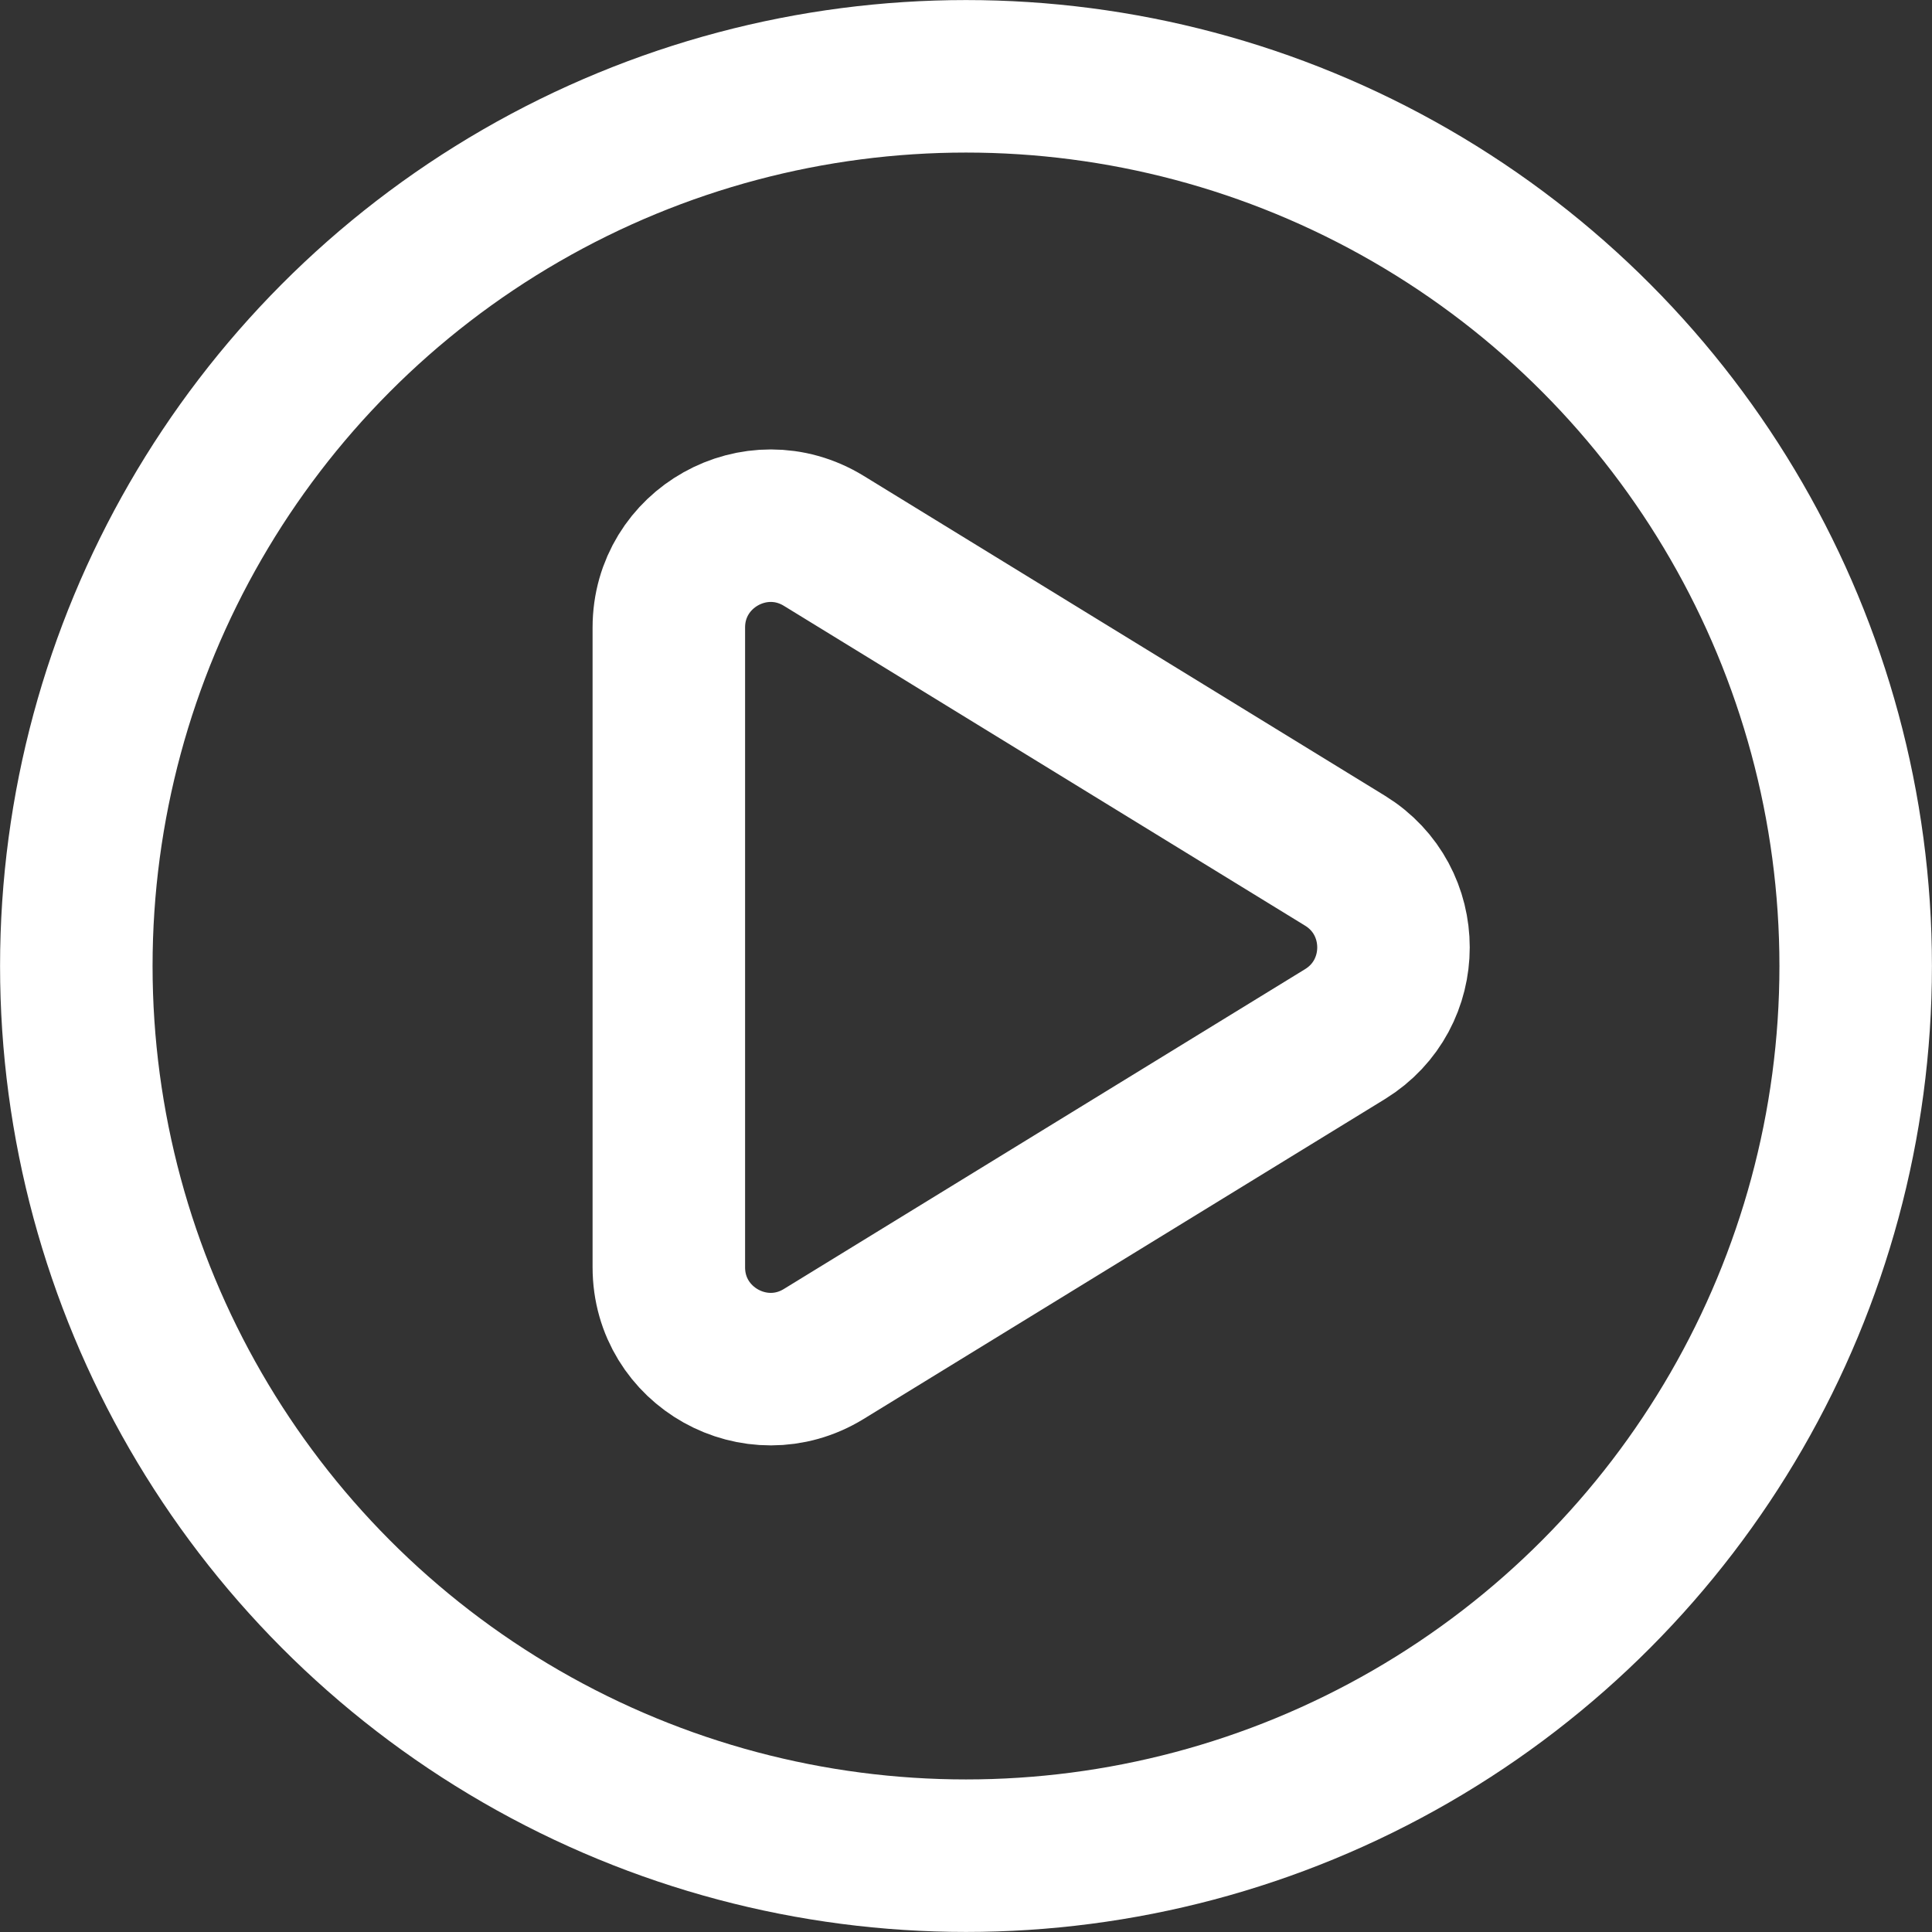
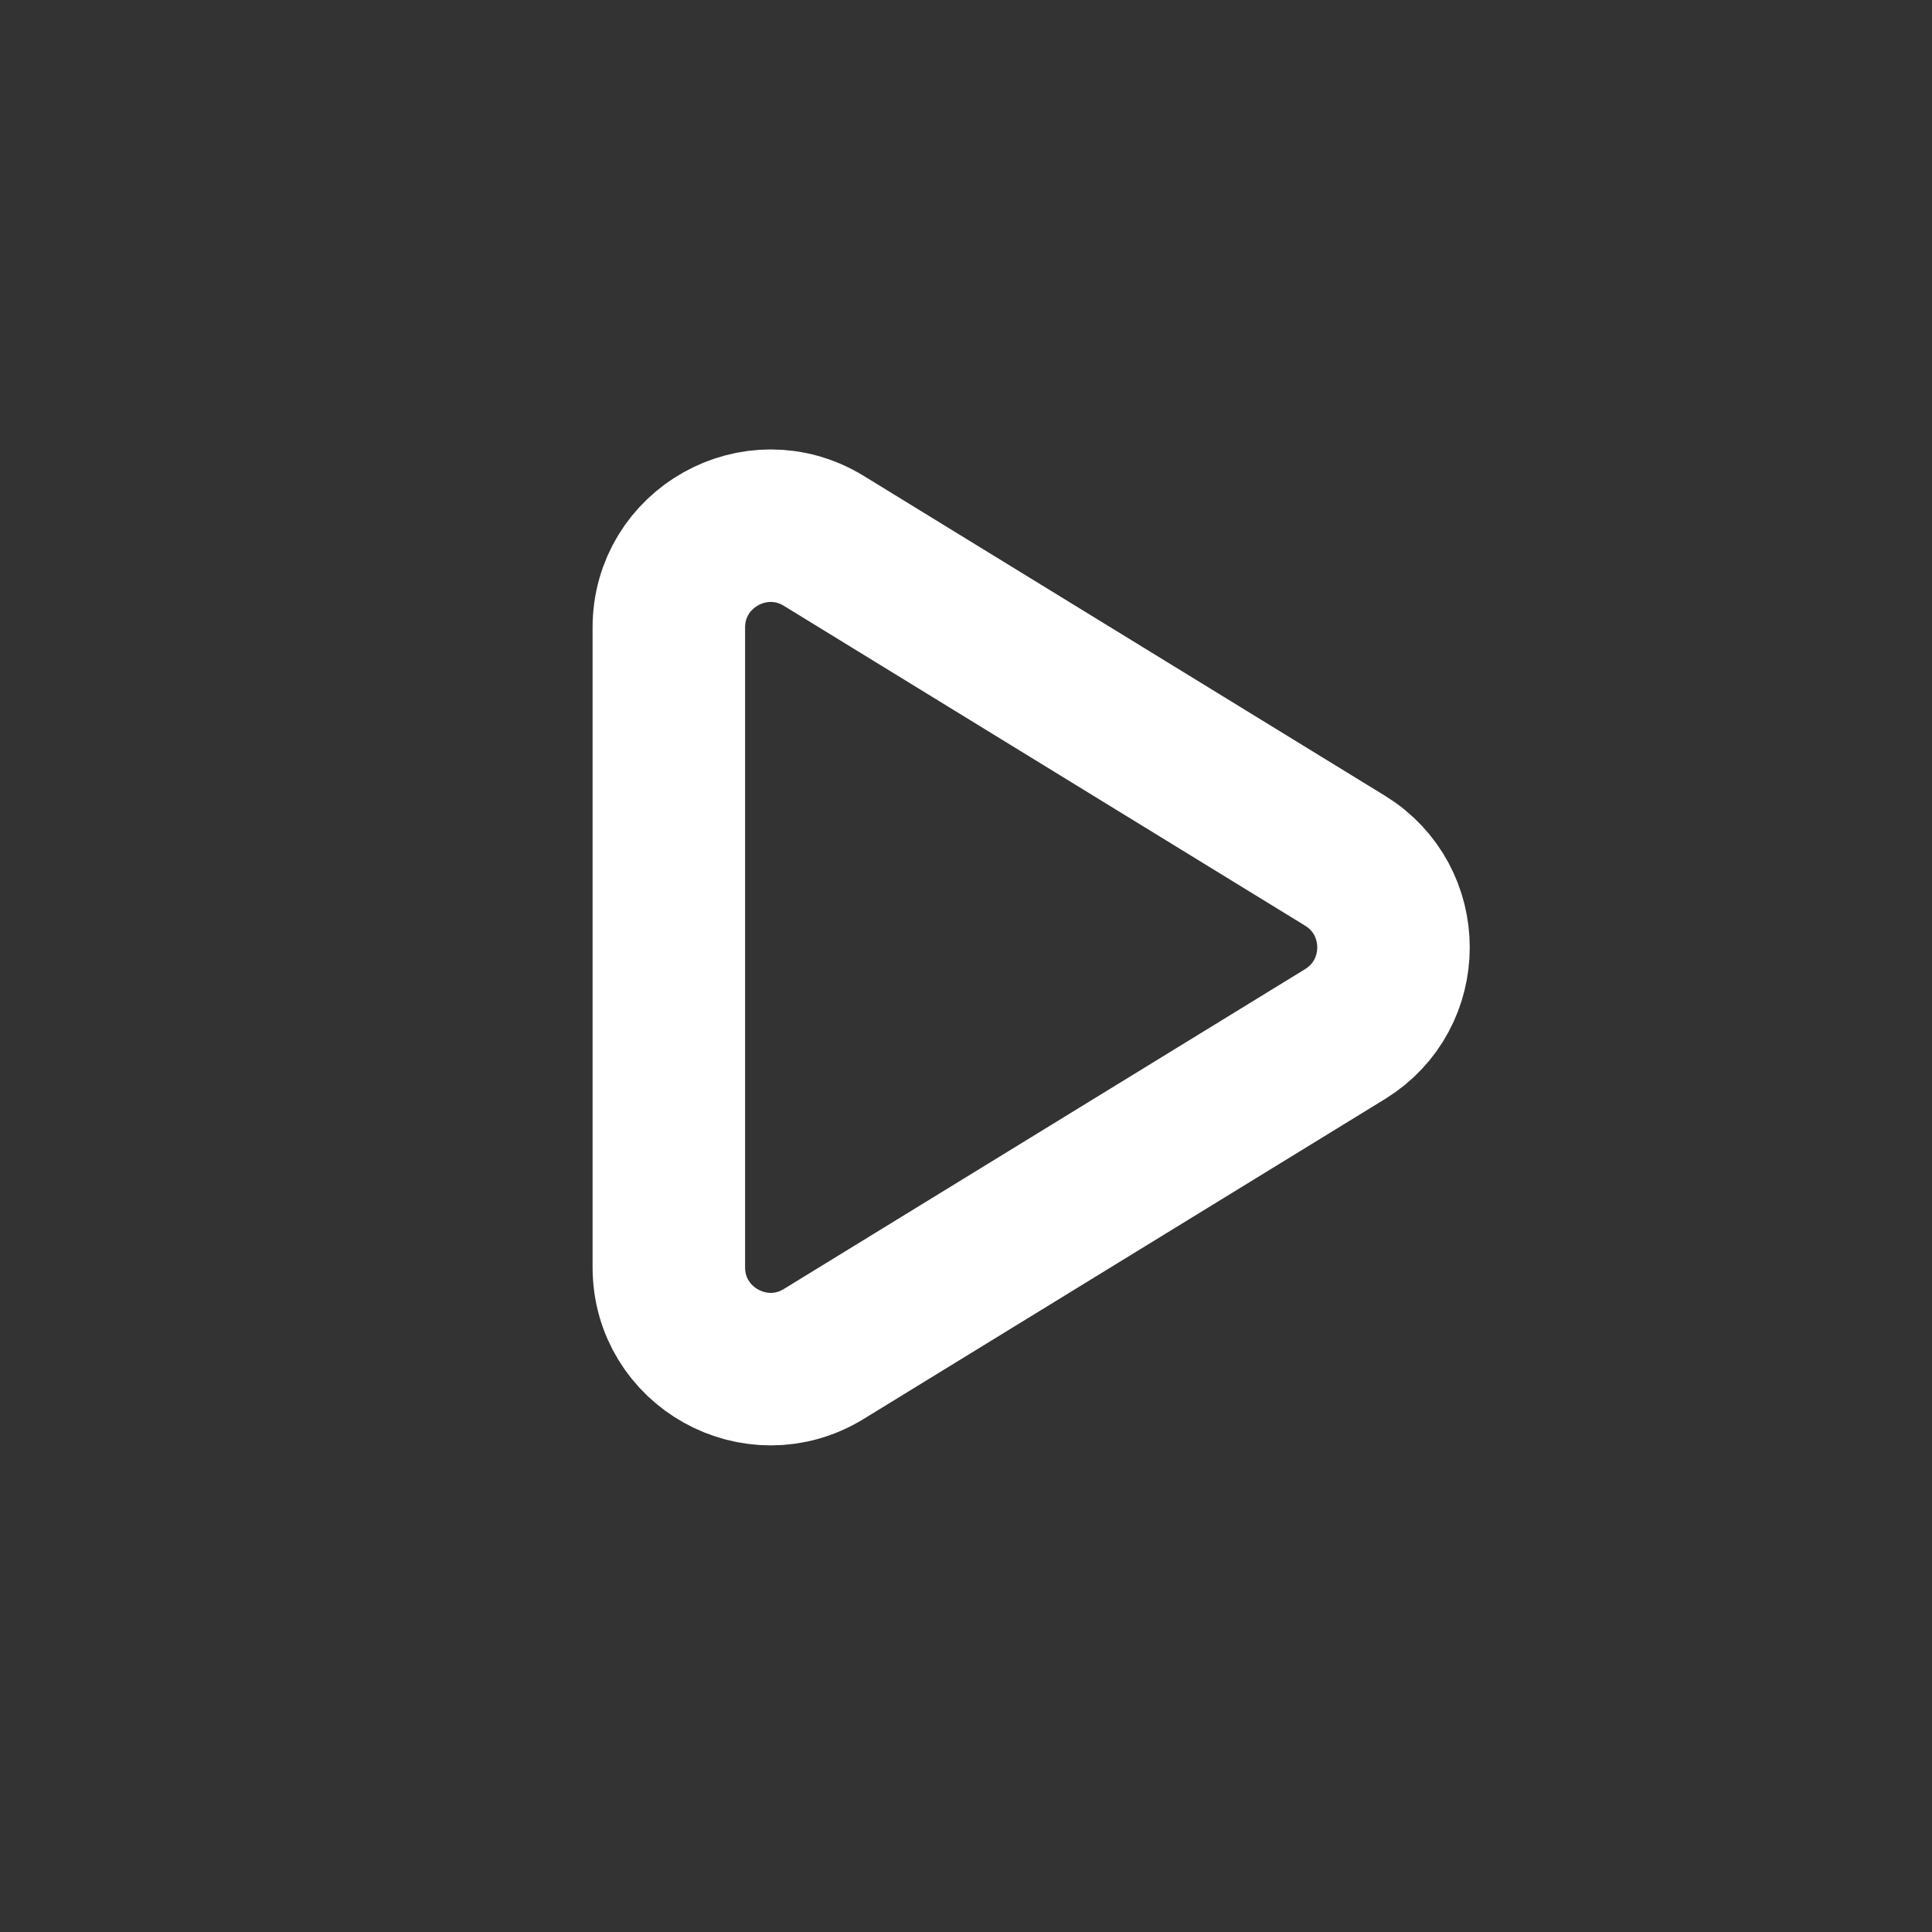
<svg xmlns="http://www.w3.org/2000/svg" width="16" height="16" viewBox="0 0 16 16" fill="none">
  <rect x="0" y="0" width="16" height="16" fill="#333333" stroke="none" />
  <path d="M6.822 11.213C6.261 11.557 5.539 11.154 5.539 10.495V5.197C5.539 4.539 6.26 4.135 6.822 4.479L11.139 7.128C11.674 7.457 11.674 8.235 11.139 8.564L6.822 11.213Z" stroke="white" stroke-width="1.263" stroke-linecap="round" stroke-linejoin="round" />
-   <circle cx="8" cy="8" r="7.368" stroke="white" stroke-width="1.263" />
</svg>